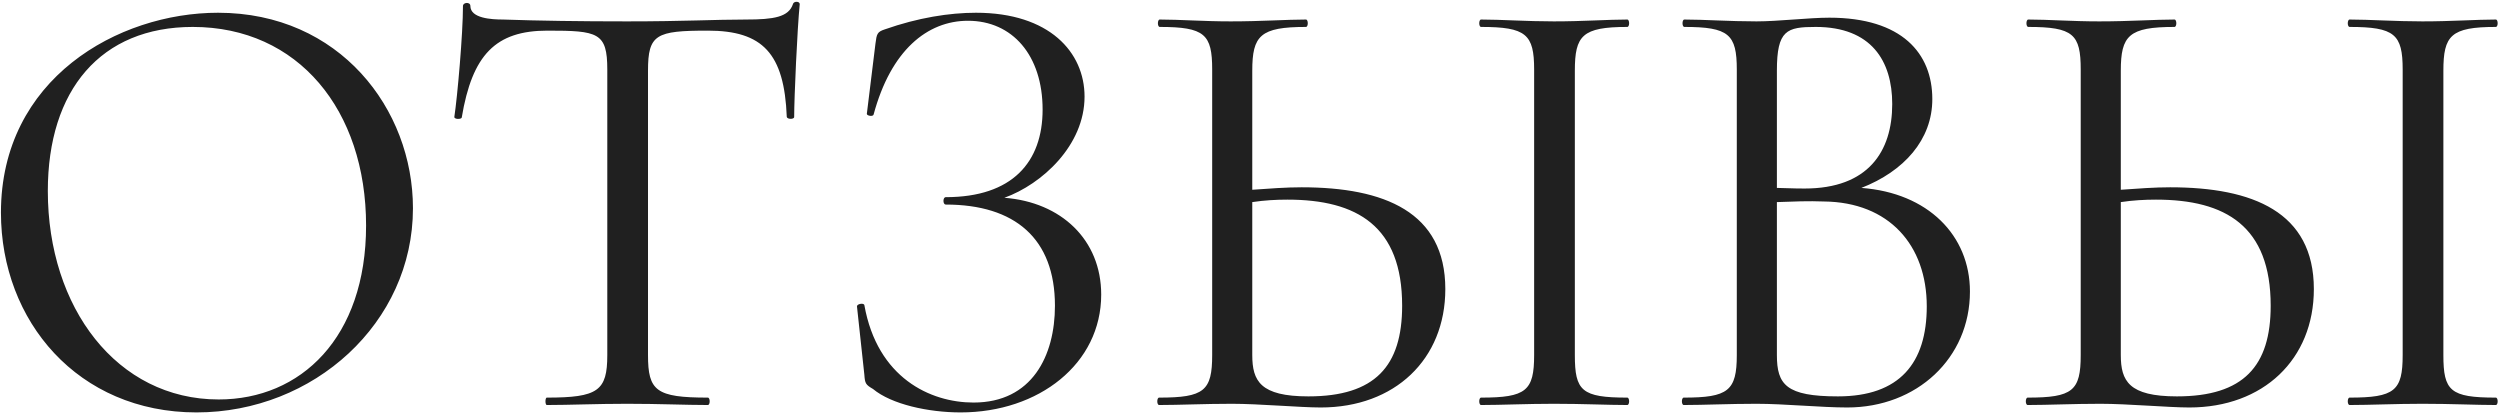
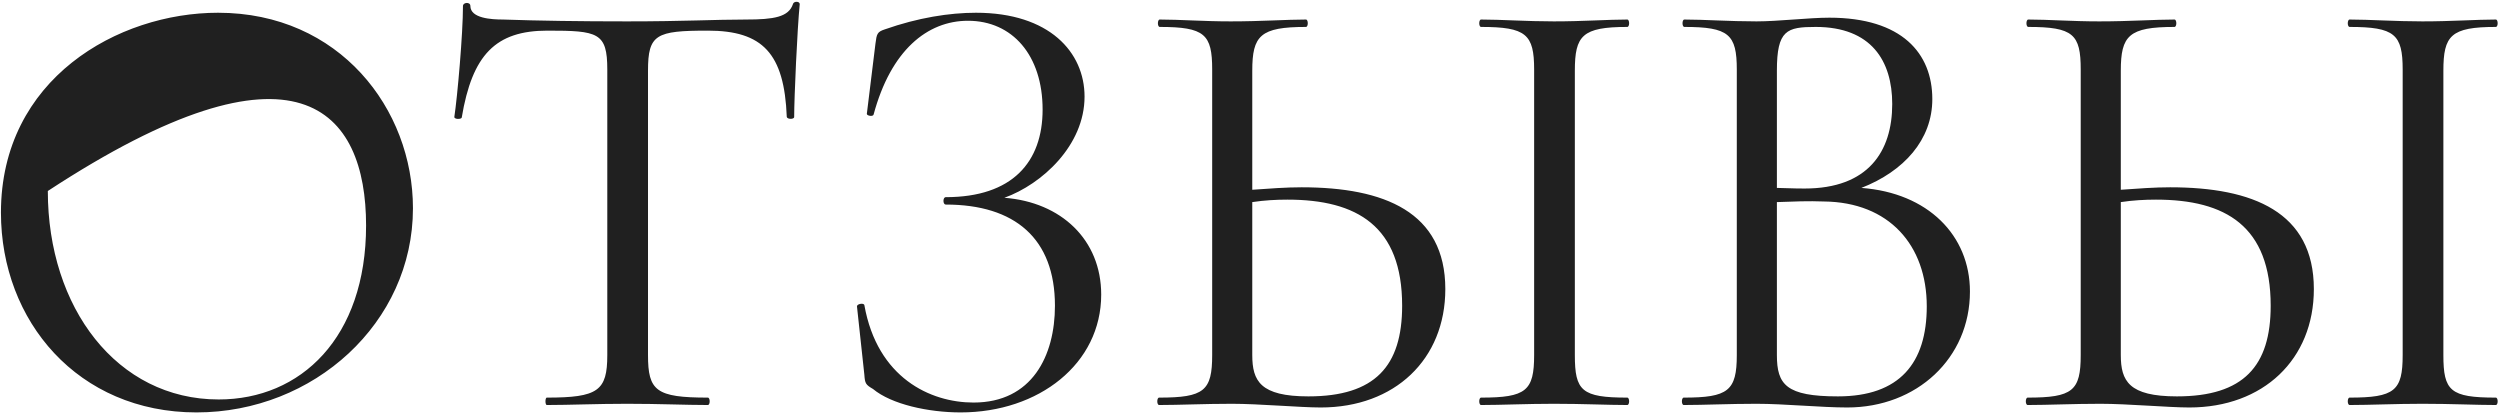
<svg xmlns="http://www.w3.org/2000/svg" width="1216" height="201" viewBox="0 0 1216 201" fill="none">
-   <path d="M95.56 200.6C152.56 200.6 200.86 157.1 200.86 101.3C200.86 53 165.16 6.2 106.06 6.2C57.46 6.2 0.46 38.3 0.46 103.4C0.46 156.2 37.96 200.6 95.56 200.6ZM106.36 194.3C56.86 194.3 23.26 149.6 23.26 92.9C23.26 43.7 49.06 13.1 93.76 13.1C145.06 13.1 178.06 53.6 178.06 109.7C178.06 164.3 146.26 194.3 106.36 194.3ZM266.288 14.9C290.888 14.9 295.388 15.8 295.388 33.8V172.7C295.388 190.1 290.888 193.4 265.988 193.4C265.088 193.4 265.088 197 265.988 197C276.788 197 290.288 196.4 304.988 196.4C320.888 196.4 333.488 197 344.288 197C345.488 197 345.488 193.4 344.288 193.4C319.088 193.4 315.188 190.1 315.188 172.7V34.4C315.188 16.7 319.088 14.9 344.288 14.9C370.988 14.9 381.488 26 382.688 56.9C382.988 58.1 386.288 58.1 386.288 56.9C386.288 47.6 387.788 14 388.988 2C388.988 0.5 385.988 0.5 385.688 2C383.588 8.3 376.388 9.5 362.888 9.5C347.588 9.5 333.188 10.4 304.988 10.4C282.488 10.4 261.788 10.1 244.688 9.5C238.988 9.5 228.788 8.9 228.788 2.9C228.788 0.8 225.188 1.1 225.188 2.9C225.188 16.4 222.488 47 220.988 56.9C220.988 58.1 224.288 58.1 224.588 57.2C229.688 26.6 241.088 14.9 266.288 14.9ZM488.525 96.2C506.825 89.6 527.525 70.7 527.525 47C527.525 25.4 510.425 6.2 474.725 6.2C461.825 6.2 446.525 8.6 430.325 14.3C426.725 15.5 426.425 16.4 425.825 21.2L421.625 55.4C421.625 56.3 424.625 56.9 424.925 55.7C433.325 24.5 451.025 10.1 470.825 10.1C492.425 10.1 507.125 26.9 507.125 53.3C507.125 78.8 492.425 95.9 460.025 95.9C458.525 95.9 458.525 99.5 460.025 99.5C493.625 99.5 513.125 116 513.125 148.7C513.125 173 502.025 195.8 473.525 195.8C452.525 195.8 426.725 183.8 420.425 148.4C420.125 147.2 416.825 147.8 416.825 149L420.425 182.3C420.725 186.5 421.025 187.1 424.625 189.2C433.625 196.7 451.625 200.6 467.225 200.6C505.325 200.6 535.625 176.9 535.625 143.3C535.625 116.6 516.125 98.3 488.525 96.2ZM633.104 91.1C625.604 91.1 617.504 91.7 609.104 92.3V34.4C609.104 17.3 613.004 13.1 635.204 13.1C636.404 13.1 636.404 9.5 635.204 9.5C625.904 9.5 613.604 10.4 598.604 10.4C585.404 10.4 573.704 9.5 564.104 9.5C562.904 9.5 562.904 13.1 564.104 13.1C586.004 13.1 589.604 16.7 589.604 33.8V172.7C589.604 190.1 585.704 193.4 563.804 193.4C562.604 193.4 562.604 197 563.804 197C573.404 197 586.004 196.4 599.204 196.4C612.404 196.4 632.504 198.2 642.404 198.2C678.404 198.2 703.004 174.8 703.004 140.6C703.004 103.1 673.304 91.1 633.104 91.1ZM791.504 193.4C769.304 193.4 766.004 190.1 766.004 172.7V34.4C766.004 17.3 769.604 13.1 791.504 13.1C792.704 13.1 792.704 9.5 791.504 9.5C782.204 9.5 770.204 10.4 755.804 10.4C742.604 10.4 730.004 9.5 720.404 9.5C719.204 9.5 719.204 13.1 720.404 13.1C742.304 13.1 746.204 16.7 746.204 33.8V172.7C746.204 190.1 742.304 193.4 720.404 193.4C719.204 193.4 719.204 197 720.404 197C730.004 197 742.604 196.4 755.804 196.4C770.204 196.4 781.904 197 791.504 197C792.704 197 792.704 193.4 791.504 193.4ZM636.404 192.8C613.004 192.8 609.104 185.3 609.104 172.7V98.3C615.104 97.4 620.804 97.1 626.204 97.1C660.104 97.1 682.004 110 682.004 148.7C682.004 178.1 668.804 192.8 636.404 192.8ZM905.379 91.4C926.079 83.3 939.879 68 939.879 48.2C939.879 26 925.179 8.6 889.779 8.6C879.879 8.6 864.879 10.4 854.379 10.4C841.179 10.4 828.879 9.5 819.279 9.5C818.079 9.5 818.079 13.1 819.279 13.1C840.879 13.1 844.779 16.7 844.779 33.8V172.7C844.779 190.1 840.579 193.4 818.979 193.4C817.779 193.4 817.779 197 818.979 197C828.579 197 841.179 196.4 854.379 196.4C867.879 196.4 885.879 198.2 898.479 198.2C932.379 198.2 958.179 174.2 958.179 141.8C958.179 114.5 937.779 93.8 905.379 91.4ZM883.179 13.1C910.179 13.1 920.379 29.6 920.379 50.6C920.379 73.7 908.679 91.7 877.779 91.7C877.179 91.7 872.079 91.7 864.279 91.4V34.4C864.279 14.6 869.079 13.1 883.179 13.1ZM893.979 192.8C868.779 192.8 864.279 187.1 864.279 172.7V98.3C872.079 98 879.879 97.7 887.079 98C918.879 98.3 937.179 119.3 937.179 149C937.179 176.6 923.979 192.8 893.979 192.8ZM1055.56 91.1C1048.06 91.1 1039.96 91.7 1031.56 92.3V34.4C1031.56 17.3 1035.46 13.1 1057.66 13.1C1058.86 13.1 1058.86 9.5 1057.66 9.5C1048.36 9.5 1036.06 10.4 1021.06 10.4C1007.86 10.4 996.164 9.5 986.564 9.5C985.364 9.5 985.364 13.1 986.564 13.1C1008.46 13.1 1012.06 16.7 1012.06 33.8V172.7C1012.06 190.1 1008.16 193.4 986.264 193.4C985.064 193.4 985.064 197 986.264 197C995.864 197 1008.46 196.4 1021.66 196.4C1034.86 196.4 1054.96 198.2 1064.86 198.2C1100.86 198.2 1125.46 174.8 1125.46 140.6C1125.46 103.1 1095.76 91.1 1055.56 91.1ZM1213.96 193.4C1191.76 193.4 1188.46 190.1 1188.46 172.7V34.4C1188.46 17.3 1192.06 13.1 1213.96 13.1C1215.16 13.1 1215.16 9.5 1213.96 9.5C1204.66 9.5 1192.66 10.4 1178.26 10.4C1165.06 10.4 1152.46 9.5 1142.86 9.5C1141.66 9.5 1141.66 13.1 1142.86 13.1C1164.76 13.1 1168.66 16.7 1168.66 33.8V172.7C1168.66 190.1 1164.76 193.4 1142.86 193.4C1141.66 193.4 1141.66 197 1142.86 197C1152.46 197 1165.06 196.4 1178.26 196.4C1192.66 196.4 1204.36 197 1213.96 197C1215.16 197 1215.16 193.4 1213.96 193.4ZM1058.86 192.8C1035.46 192.8 1031.56 185.3 1031.56 172.7V98.3C1037.56 97.4 1043.26 97.1 1048.66 97.1C1082.56 97.1 1104.46 110 1104.46 148.7C1104.46 178.1 1091.26 192.8 1058.86 192.8Z" fill="#202020" />
+   <path d="M95.56 200.6C152.56 200.6 200.86 157.1 200.86 101.3C200.86 53 165.16 6.2 106.06 6.2C57.46 6.2 0.46 38.3 0.46 103.4C0.46 156.2 37.96 200.6 95.56 200.6ZM106.36 194.3C56.86 194.3 23.26 149.6 23.26 92.9C145.06 13.1 178.06 53.6 178.06 109.7C178.06 164.3 146.26 194.3 106.36 194.3ZM266.288 14.9C290.888 14.9 295.388 15.8 295.388 33.8V172.7C295.388 190.1 290.888 193.4 265.988 193.4C265.088 193.4 265.088 197 265.988 197C276.788 197 290.288 196.4 304.988 196.4C320.888 196.4 333.488 197 344.288 197C345.488 197 345.488 193.4 344.288 193.4C319.088 193.4 315.188 190.1 315.188 172.7V34.4C315.188 16.7 319.088 14.9 344.288 14.9C370.988 14.9 381.488 26 382.688 56.9C382.988 58.1 386.288 58.1 386.288 56.9C386.288 47.6 387.788 14 388.988 2C388.988 0.5 385.988 0.5 385.688 2C383.588 8.3 376.388 9.5 362.888 9.5C347.588 9.5 333.188 10.4 304.988 10.4C282.488 10.4 261.788 10.1 244.688 9.5C238.988 9.5 228.788 8.9 228.788 2.9C228.788 0.8 225.188 1.1 225.188 2.9C225.188 16.4 222.488 47 220.988 56.9C220.988 58.1 224.288 58.1 224.588 57.2C229.688 26.6 241.088 14.9 266.288 14.9ZM488.525 96.2C506.825 89.6 527.525 70.7 527.525 47C527.525 25.4 510.425 6.2 474.725 6.2C461.825 6.2 446.525 8.6 430.325 14.3C426.725 15.5 426.425 16.4 425.825 21.2L421.625 55.4C421.625 56.3 424.625 56.9 424.925 55.7C433.325 24.5 451.025 10.1 470.825 10.1C492.425 10.1 507.125 26.9 507.125 53.3C507.125 78.8 492.425 95.9 460.025 95.9C458.525 95.9 458.525 99.5 460.025 99.5C493.625 99.5 513.125 116 513.125 148.7C513.125 173 502.025 195.8 473.525 195.8C452.525 195.8 426.725 183.8 420.425 148.4C420.125 147.2 416.825 147.8 416.825 149L420.425 182.3C420.725 186.5 421.025 187.1 424.625 189.2C433.625 196.7 451.625 200.6 467.225 200.6C505.325 200.6 535.625 176.9 535.625 143.3C535.625 116.6 516.125 98.3 488.525 96.2ZM633.104 91.1C625.604 91.1 617.504 91.7 609.104 92.3V34.4C609.104 17.3 613.004 13.1 635.204 13.1C636.404 13.1 636.404 9.5 635.204 9.5C625.904 9.5 613.604 10.4 598.604 10.4C585.404 10.4 573.704 9.5 564.104 9.5C562.904 9.5 562.904 13.1 564.104 13.1C586.004 13.1 589.604 16.7 589.604 33.8V172.7C589.604 190.1 585.704 193.4 563.804 193.4C562.604 193.4 562.604 197 563.804 197C573.404 197 586.004 196.4 599.204 196.4C612.404 196.4 632.504 198.2 642.404 198.2C678.404 198.2 703.004 174.8 703.004 140.6C703.004 103.1 673.304 91.1 633.104 91.1ZM791.504 193.4C769.304 193.4 766.004 190.1 766.004 172.7V34.4C766.004 17.3 769.604 13.1 791.504 13.1C792.704 13.1 792.704 9.5 791.504 9.5C782.204 9.5 770.204 10.4 755.804 10.4C742.604 10.4 730.004 9.5 720.404 9.5C719.204 9.5 719.204 13.1 720.404 13.1C742.304 13.1 746.204 16.7 746.204 33.8V172.7C746.204 190.1 742.304 193.4 720.404 193.4C719.204 193.4 719.204 197 720.404 197C730.004 197 742.604 196.4 755.804 196.4C770.204 196.4 781.904 197 791.504 197C792.704 197 792.704 193.4 791.504 193.4ZM636.404 192.8C613.004 192.8 609.104 185.3 609.104 172.7V98.3C615.104 97.4 620.804 97.1 626.204 97.1C660.104 97.1 682.004 110 682.004 148.7C682.004 178.1 668.804 192.8 636.404 192.8ZM905.379 91.4C926.079 83.3 939.879 68 939.879 48.2C939.879 26 925.179 8.6 889.779 8.6C879.879 8.6 864.879 10.4 854.379 10.4C841.179 10.4 828.879 9.5 819.279 9.5C818.079 9.5 818.079 13.1 819.279 13.1C840.879 13.1 844.779 16.7 844.779 33.8V172.7C844.779 190.1 840.579 193.4 818.979 193.4C817.779 193.4 817.779 197 818.979 197C828.579 197 841.179 196.4 854.379 196.4C867.879 196.4 885.879 198.2 898.479 198.2C932.379 198.2 958.179 174.2 958.179 141.8C958.179 114.5 937.779 93.8 905.379 91.4ZM883.179 13.1C910.179 13.1 920.379 29.6 920.379 50.6C920.379 73.7 908.679 91.7 877.779 91.7C877.179 91.7 872.079 91.7 864.279 91.4V34.4C864.279 14.6 869.079 13.1 883.179 13.1ZM893.979 192.8C868.779 192.8 864.279 187.1 864.279 172.7V98.3C872.079 98 879.879 97.7 887.079 98C918.879 98.3 937.179 119.3 937.179 149C937.179 176.6 923.979 192.8 893.979 192.8ZM1055.56 91.1C1048.06 91.1 1039.96 91.7 1031.56 92.3V34.4C1031.56 17.3 1035.46 13.1 1057.66 13.1C1058.86 13.1 1058.86 9.5 1057.66 9.5C1048.36 9.5 1036.06 10.4 1021.06 10.4C1007.86 10.4 996.164 9.5 986.564 9.5C985.364 9.5 985.364 13.1 986.564 13.1C1008.46 13.1 1012.06 16.7 1012.06 33.8V172.7C1012.06 190.1 1008.16 193.4 986.264 193.4C985.064 193.4 985.064 197 986.264 197C995.864 197 1008.46 196.4 1021.66 196.4C1034.86 196.4 1054.96 198.2 1064.86 198.2C1100.86 198.2 1125.46 174.8 1125.46 140.6C1125.46 103.1 1095.76 91.1 1055.56 91.1ZM1213.96 193.4C1191.76 193.4 1188.46 190.1 1188.46 172.7V34.4C1188.46 17.3 1192.06 13.1 1213.96 13.1C1215.16 13.1 1215.16 9.5 1213.96 9.5C1204.66 9.5 1192.66 10.4 1178.26 10.4C1165.06 10.4 1152.46 9.5 1142.86 9.5C1141.66 9.5 1141.66 13.1 1142.86 13.1C1164.76 13.1 1168.66 16.7 1168.66 33.8V172.7C1168.66 190.1 1164.76 193.4 1142.86 193.4C1141.66 193.4 1141.66 197 1142.86 197C1152.46 197 1165.06 196.4 1178.26 196.4C1192.66 196.4 1204.36 197 1213.96 197C1215.16 197 1215.16 193.4 1213.96 193.4ZM1058.86 192.8C1035.46 192.8 1031.56 185.3 1031.56 172.7V98.3C1037.56 97.4 1043.26 97.1 1048.66 97.1C1082.56 97.1 1104.46 110 1104.46 148.7C1104.46 178.1 1091.26 192.8 1058.86 192.8Z" fill="#202020" />
</svg>